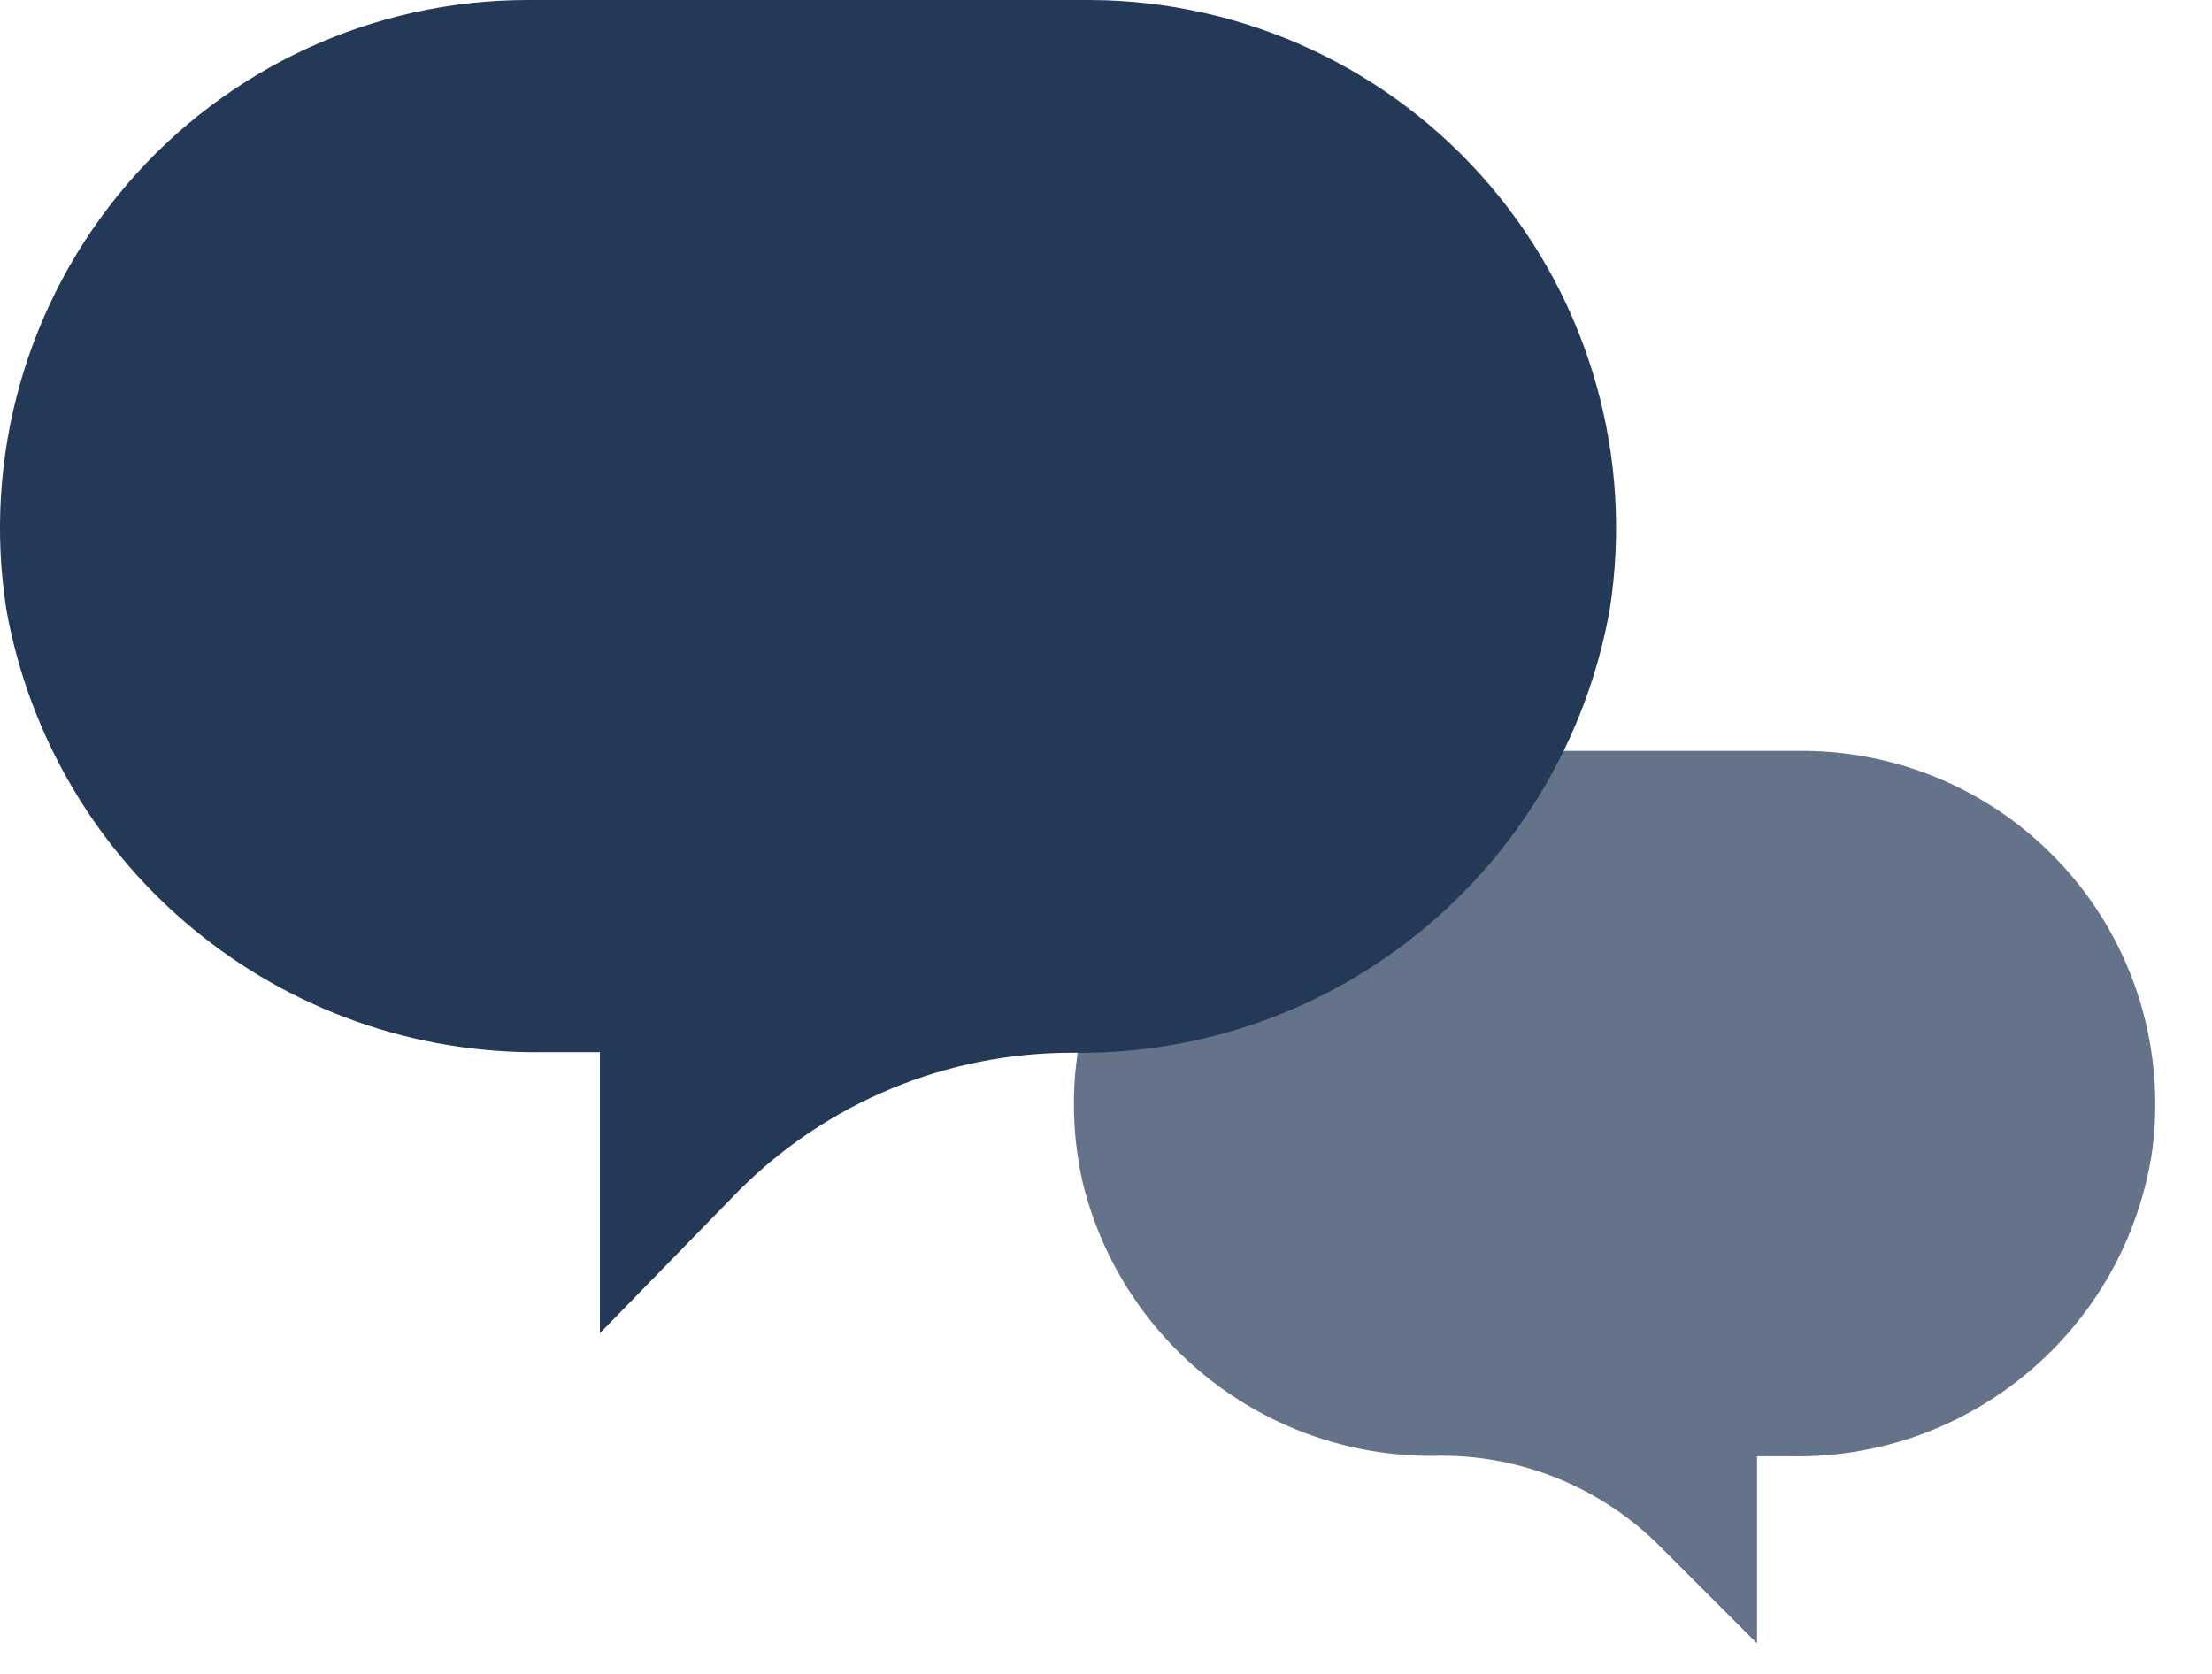
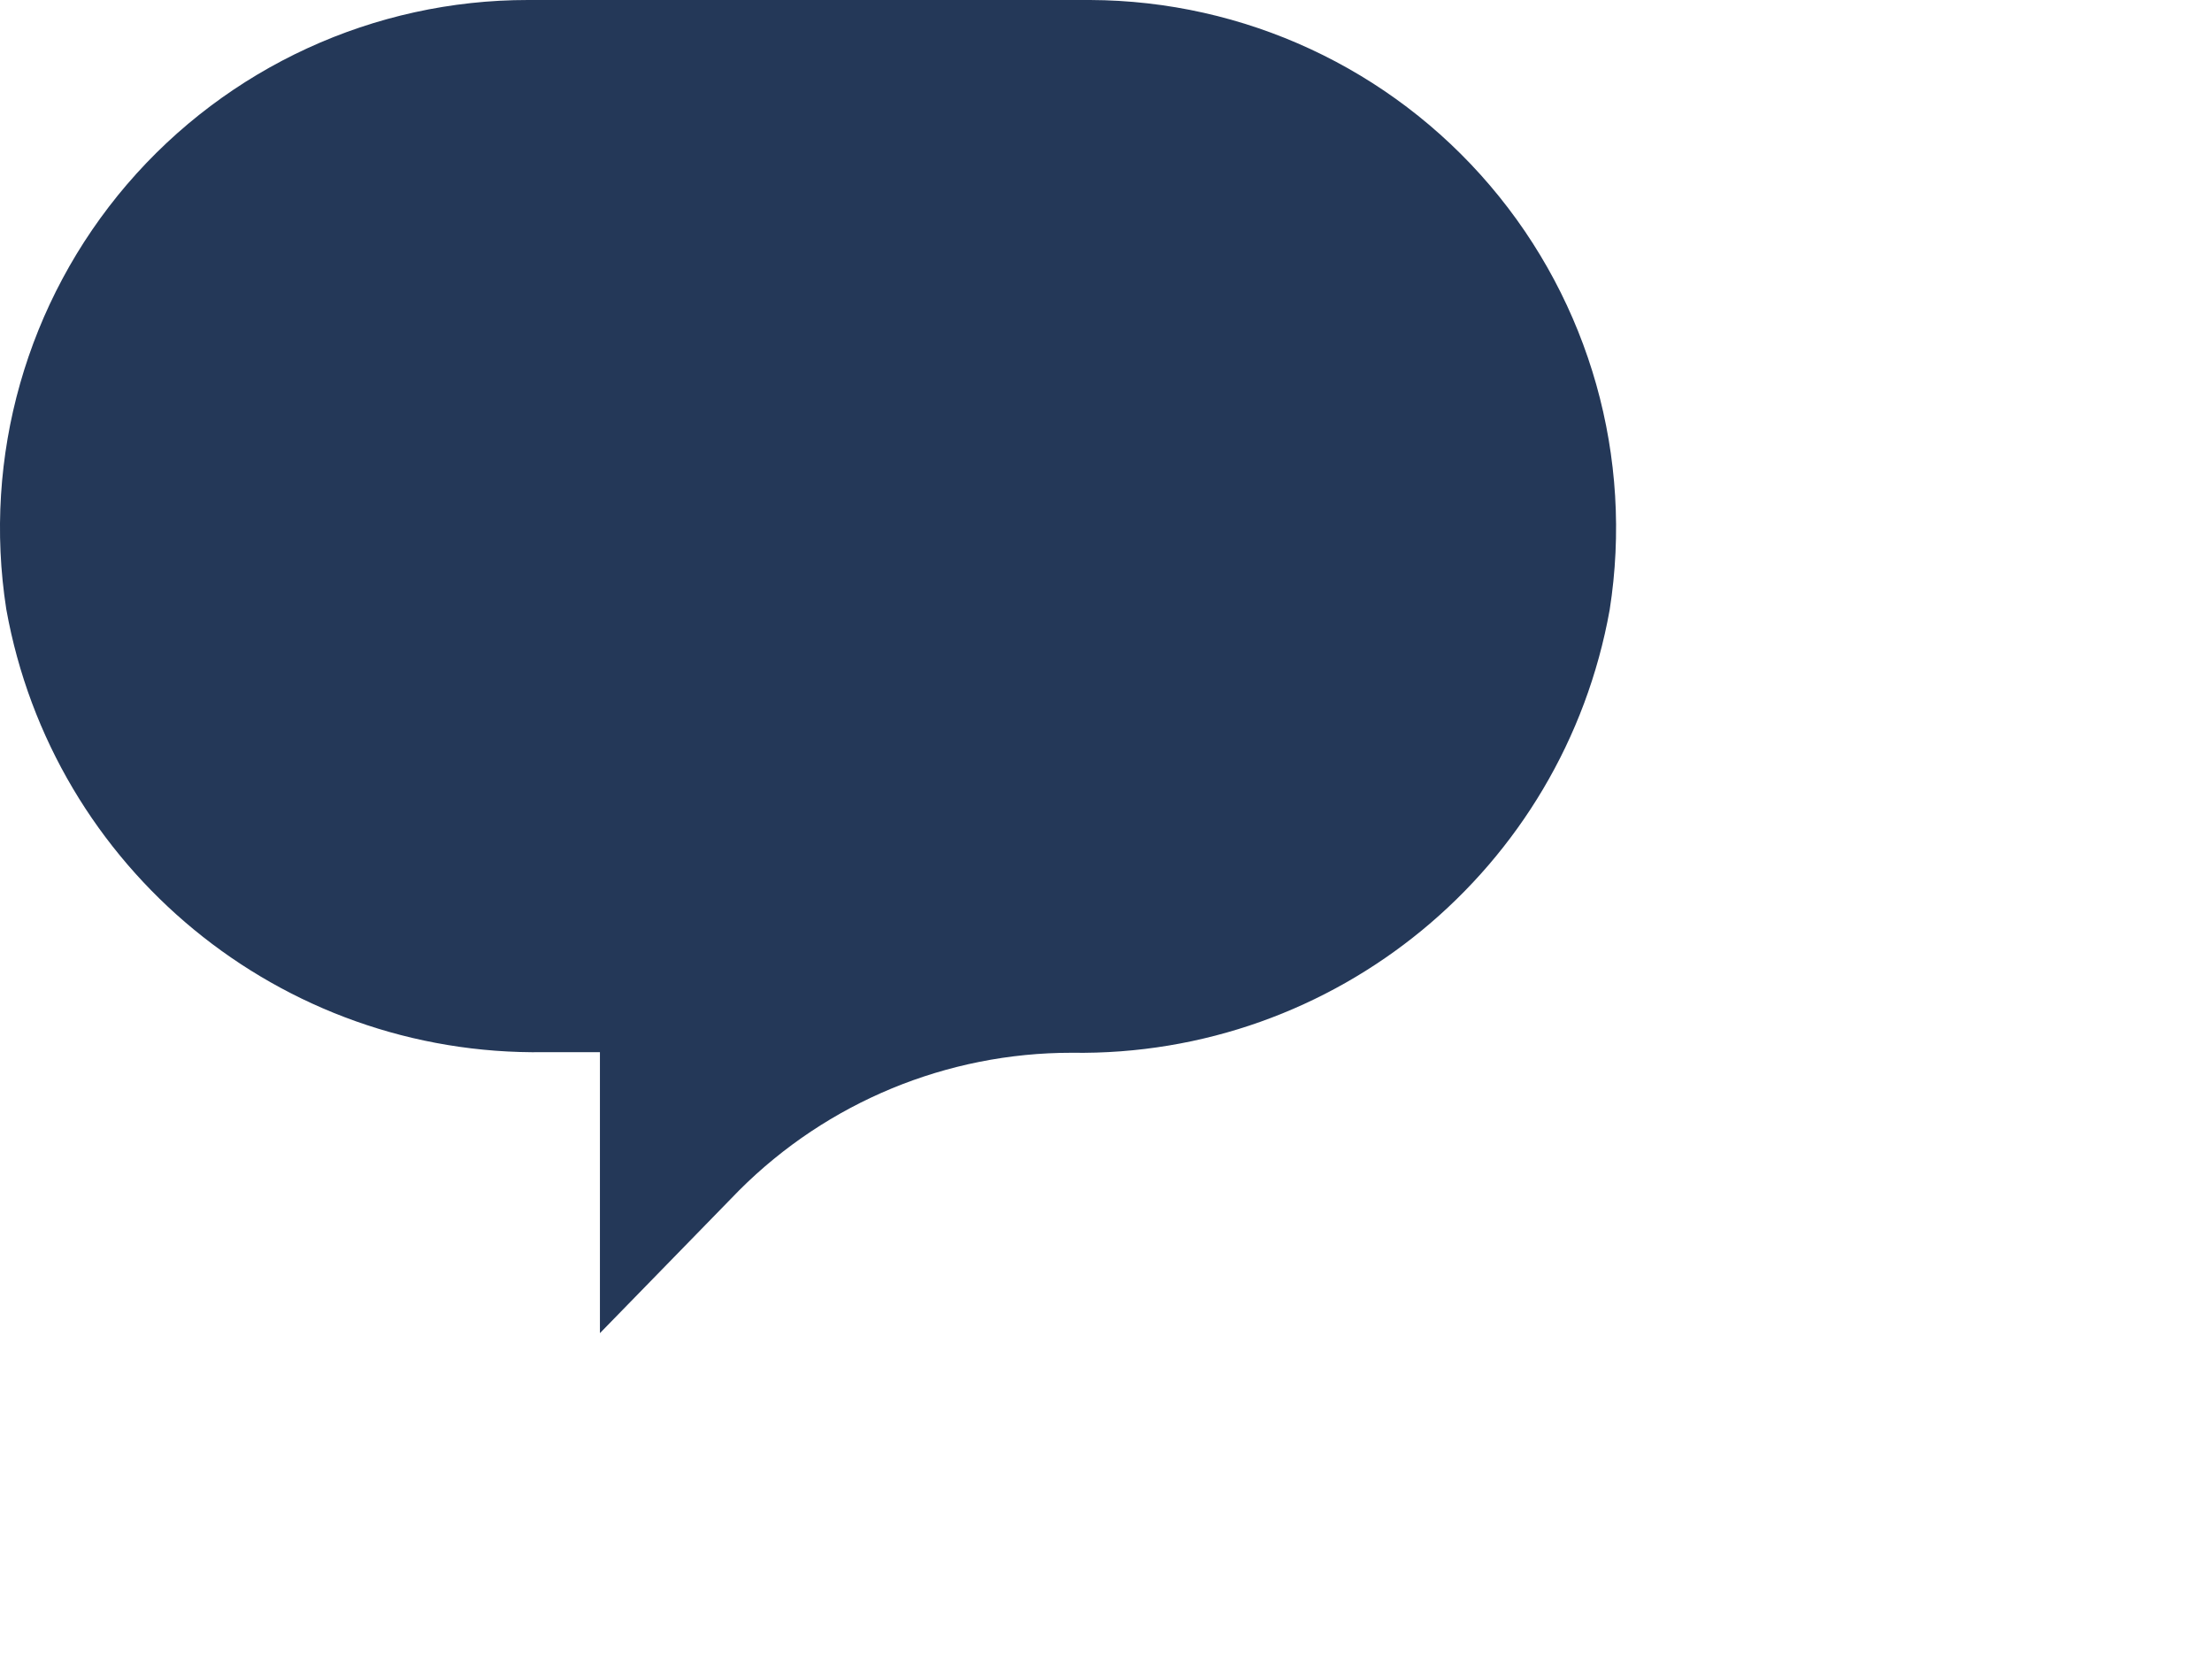
<svg xmlns="http://www.w3.org/2000/svg" width="37px" height="28px" viewBox="0 0 37 28" version="1.1">
  <title>Group 28</title>
  <desc>Created with Sketch.</desc>
  <defs />
  <g id="Company-landing-page" stroke="none" stroke-width="1" fill="none" fill-rule="evenodd">
    <g id="Company-Landing-Page" transform="translate(-149, -5044)" fill-rule="nonzero" fill="#243858">
      <g id="Group-14" transform="translate(147, 4882)">
        <g id="Group-28" transform="translate(2, 162)">
          <path d="M26.925,10.2 C26.147,14.542 22.336,17.679 17.925,17.61 L17.925,17.61 C15.84,17.609 13.84,18.436 12.365,19.91 L10.035,22.3 L10.035,17.6 L9.105,17.6 C4.695,17.669 0.884,14.532 0.105,10.19 C-0.292,7.64 0.446,5.045 2.124,3.085 C3.803,1.126 6.255,-0.002 8.835,1.63188664e-06 L18.235,1.63188664e-06 C20.811,0.01 23.254,1.143 24.924,3.104 C26.594,5.064 27.325,7.656 26.925,10.2 Z" id="Shape" />
          <g id="Group" opacity="0.7" transform="translate(17, 12)">
-             <path d="M1.11,7.78 C1.783,10.527 4.283,12.431 7.11,12.35 L7.11,12.35 C8.479,12.349 9.792,12.892 10.76,13.86 L12.39,15.49 L12.39,12.36 L12.95,12.36 C15.964,12.418 18.553,10.231 19,7.25 C19.224,5.565 18.712,3.864 17.594,2.583 C16.476,1.303 14.86,0.565 13.16,0.56 L6.86,0.56 C5.065,0.564 3.368,1.384 2.25,2.788 C1.131,4.193 0.712,6.029 1.11,7.78 L1.11,7.78 Z" id="Shape" />
-           </g>
+             </g>
        </g>
      </g>
    </g>
  </g>
</svg>